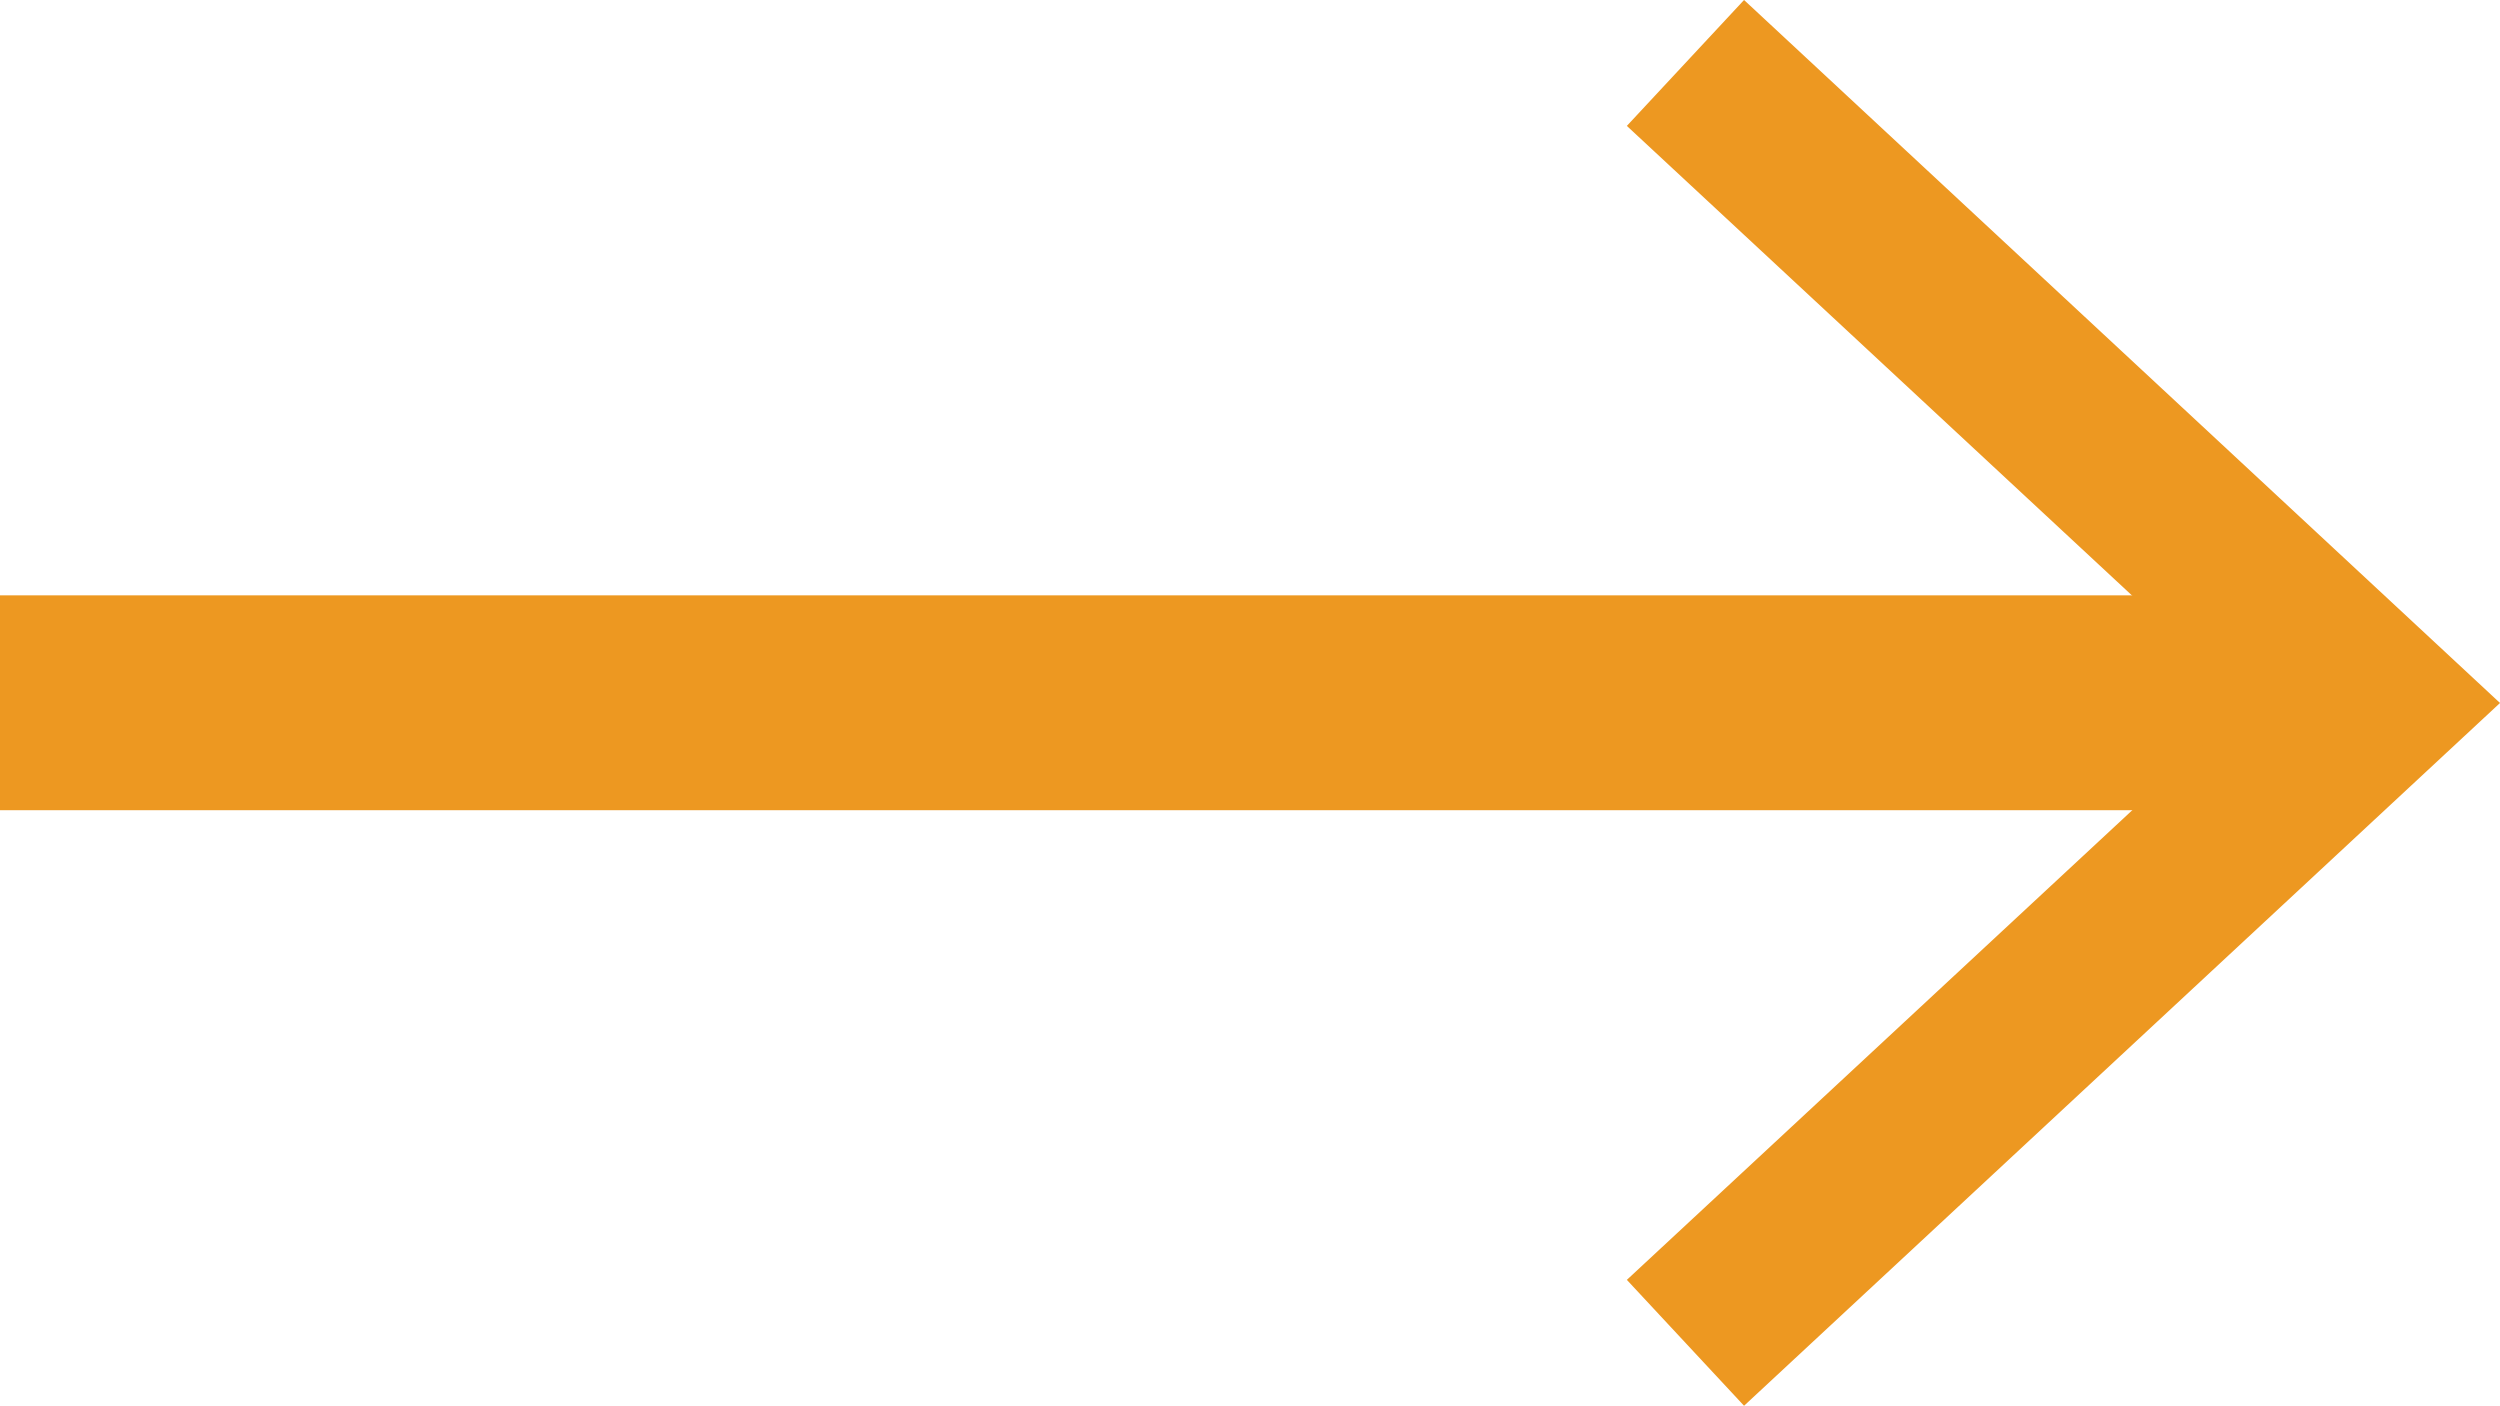
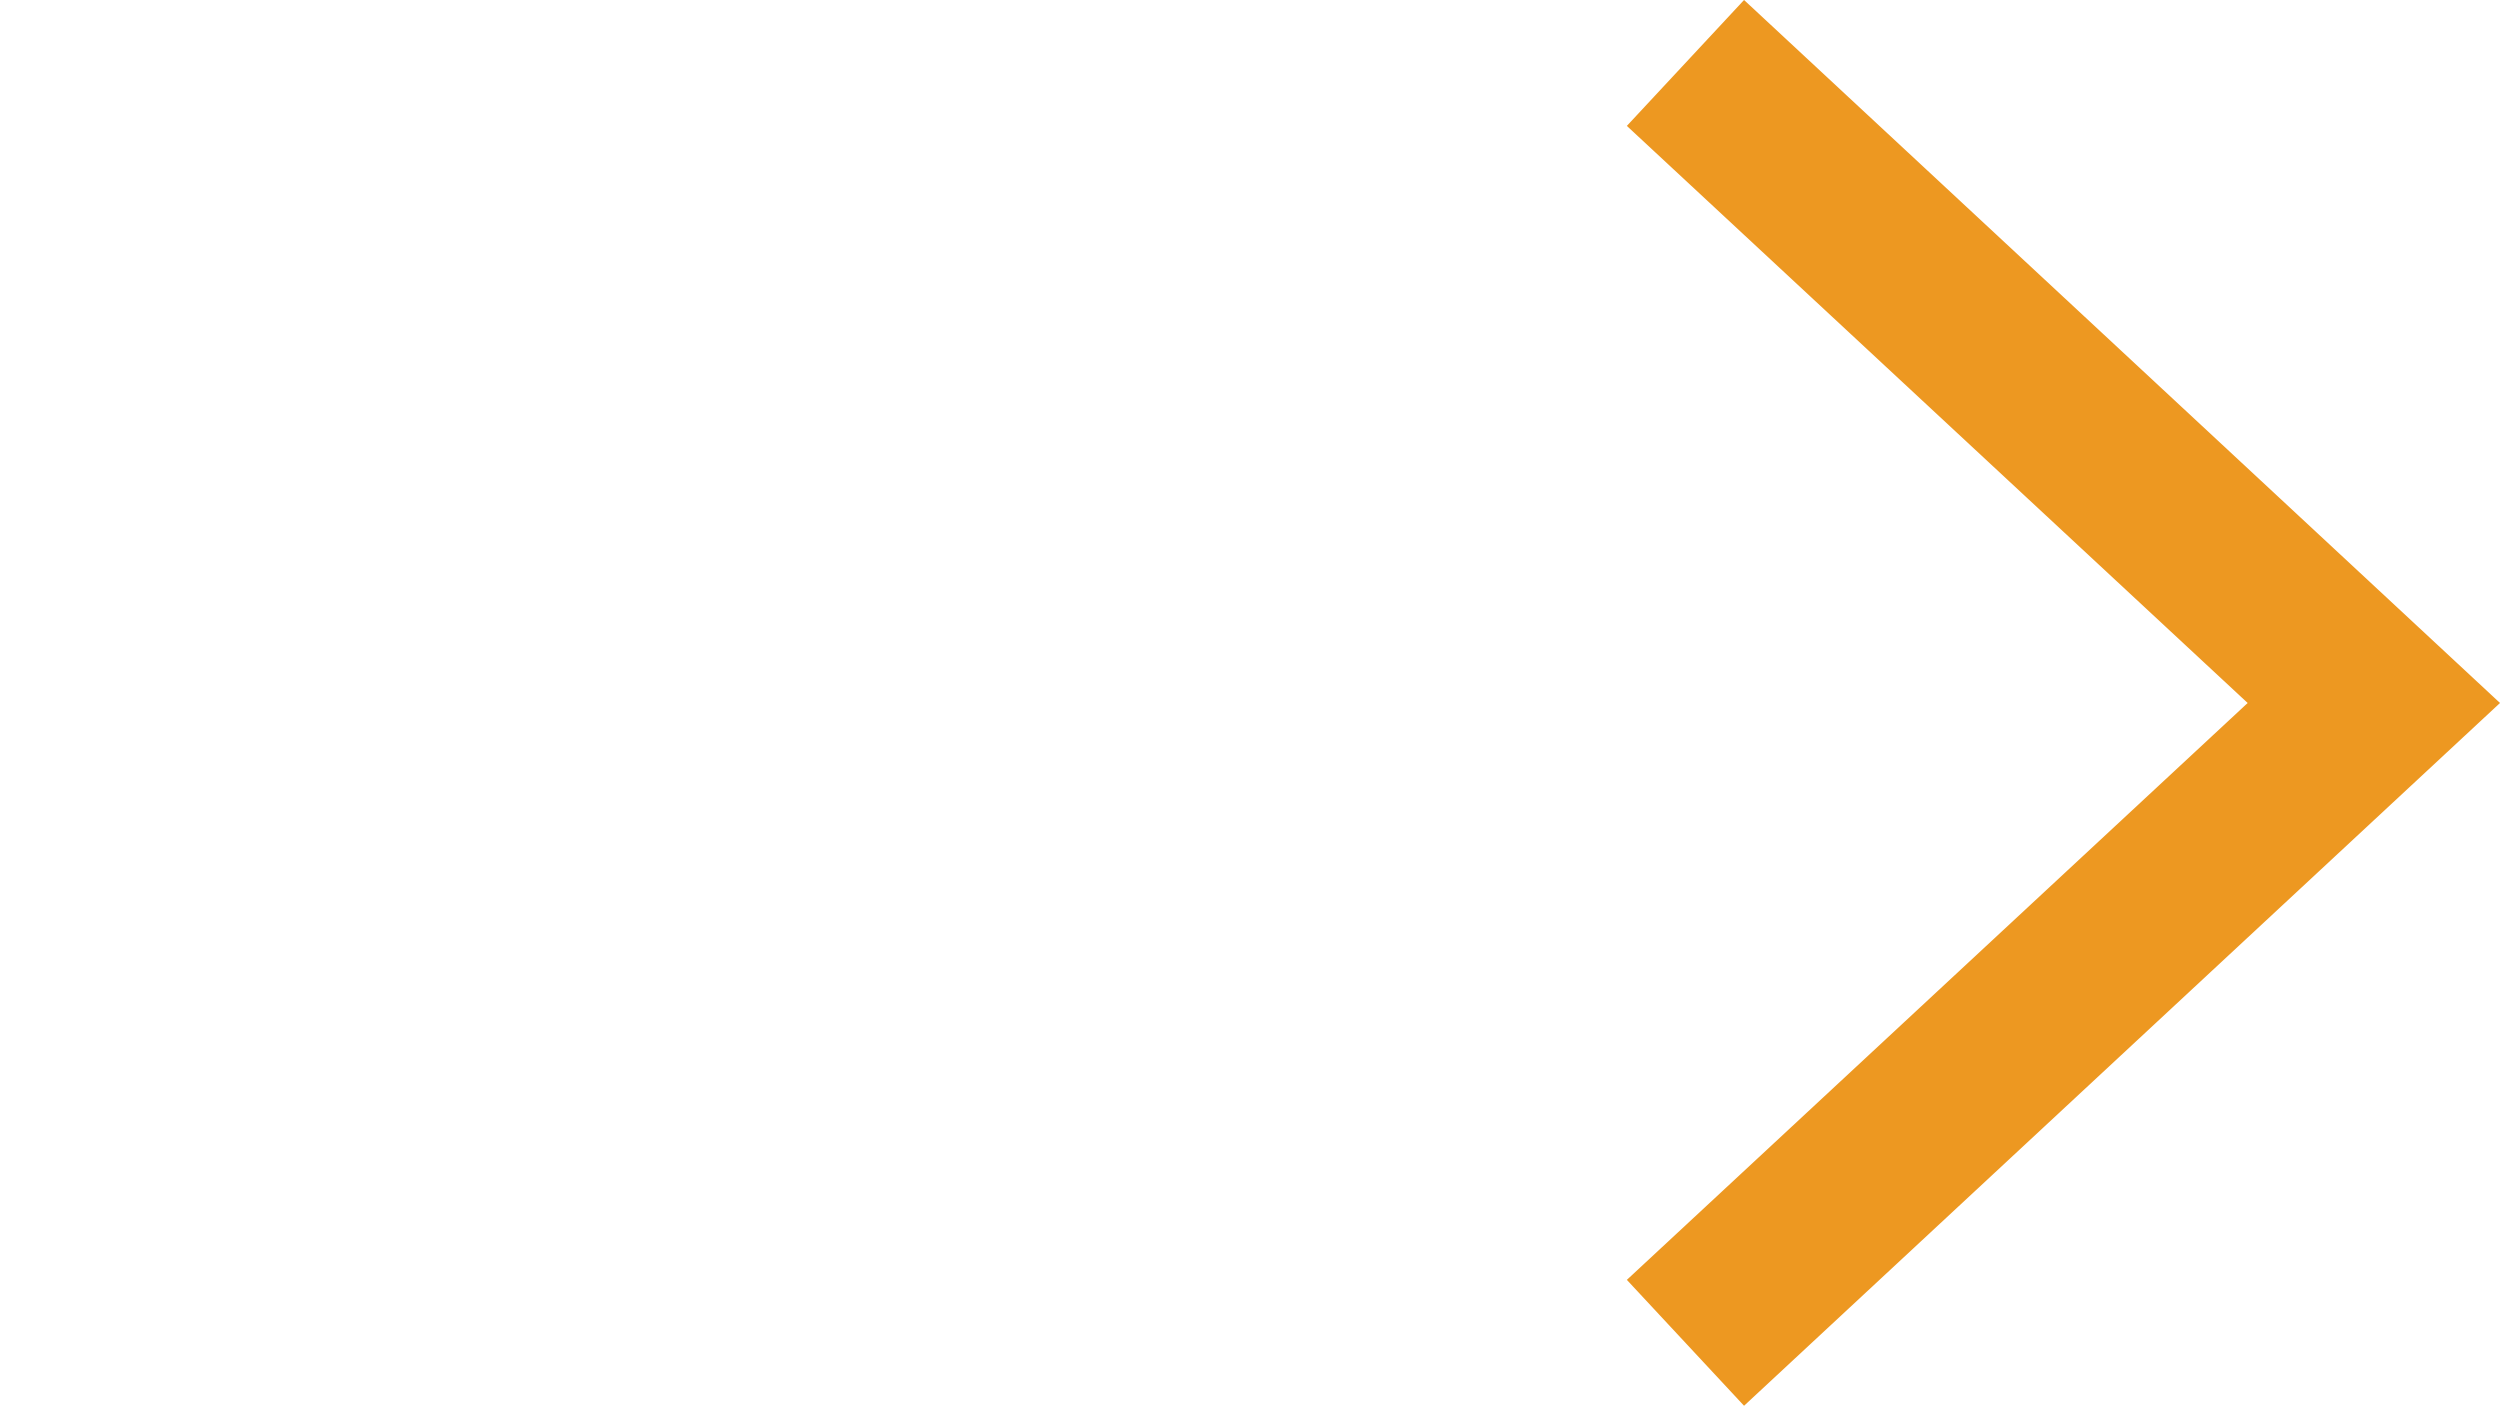
<svg xmlns="http://www.w3.org/2000/svg" version="1.1" x="0px" y="0px" width="23.272px" height="13.086px" viewBox="0 0 23.272 13.086" style="enable-background:new 0 0 23.272 13.086;" xml:space="preserve">
  <style type="text/css">
	.st0{fill:none;stroke:#ED9821;stroke-width:2;stroke-miterlimit:10;}
	.st1{fill:#ED9821;}
</style>
  <defs>
</defs>
  <g>
    <g>
-       <line class="st0" x1="0" y1="6.542" x2="21.537" y2="6.542" />
      <g>
        <polygon class="st1" points="16.235,13.086 15.144,11.914 20.923,6.544 15.144,1.172 16.235,0 23.272,6.544    " />
      </g>
    </g>
  </g>
</svg>